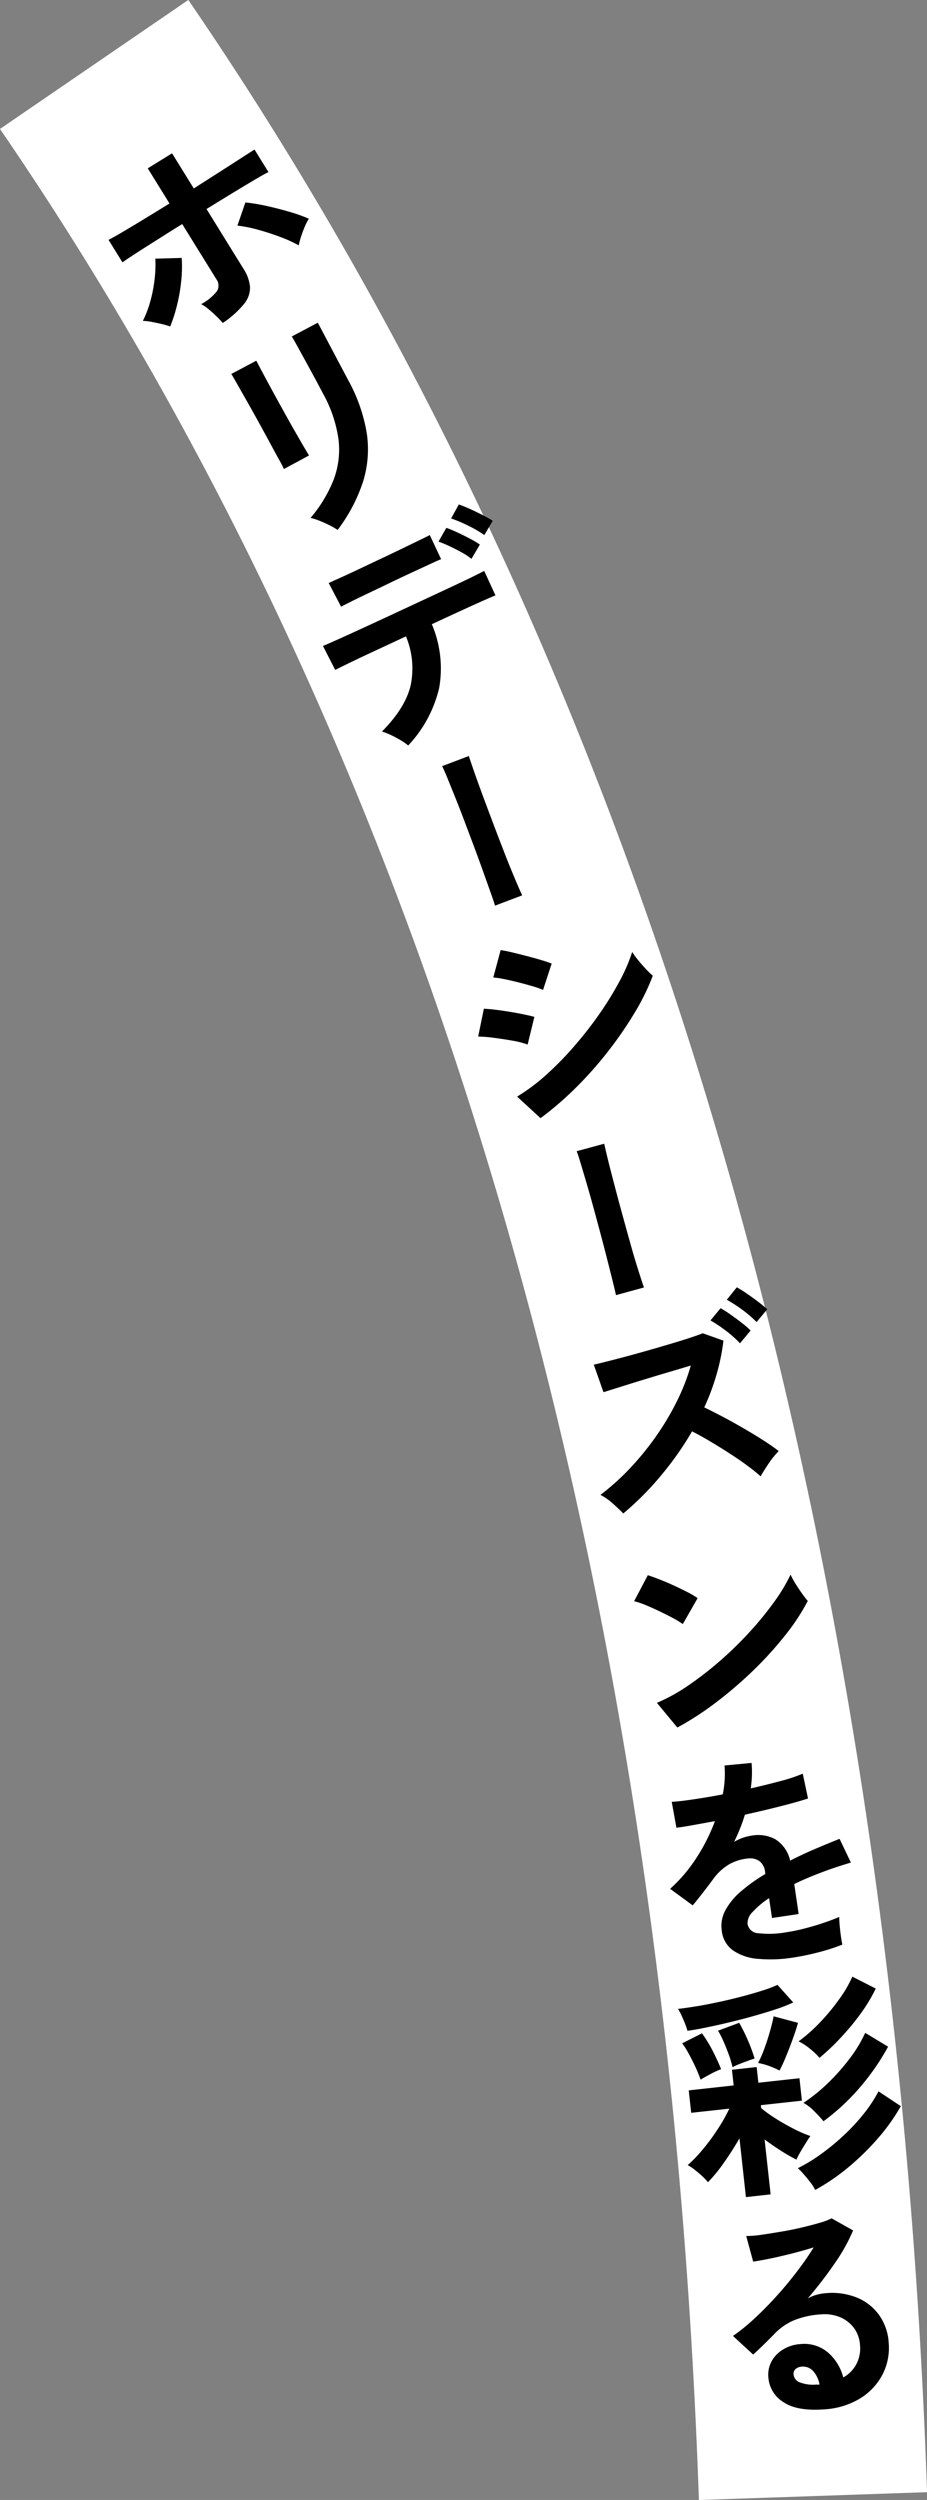
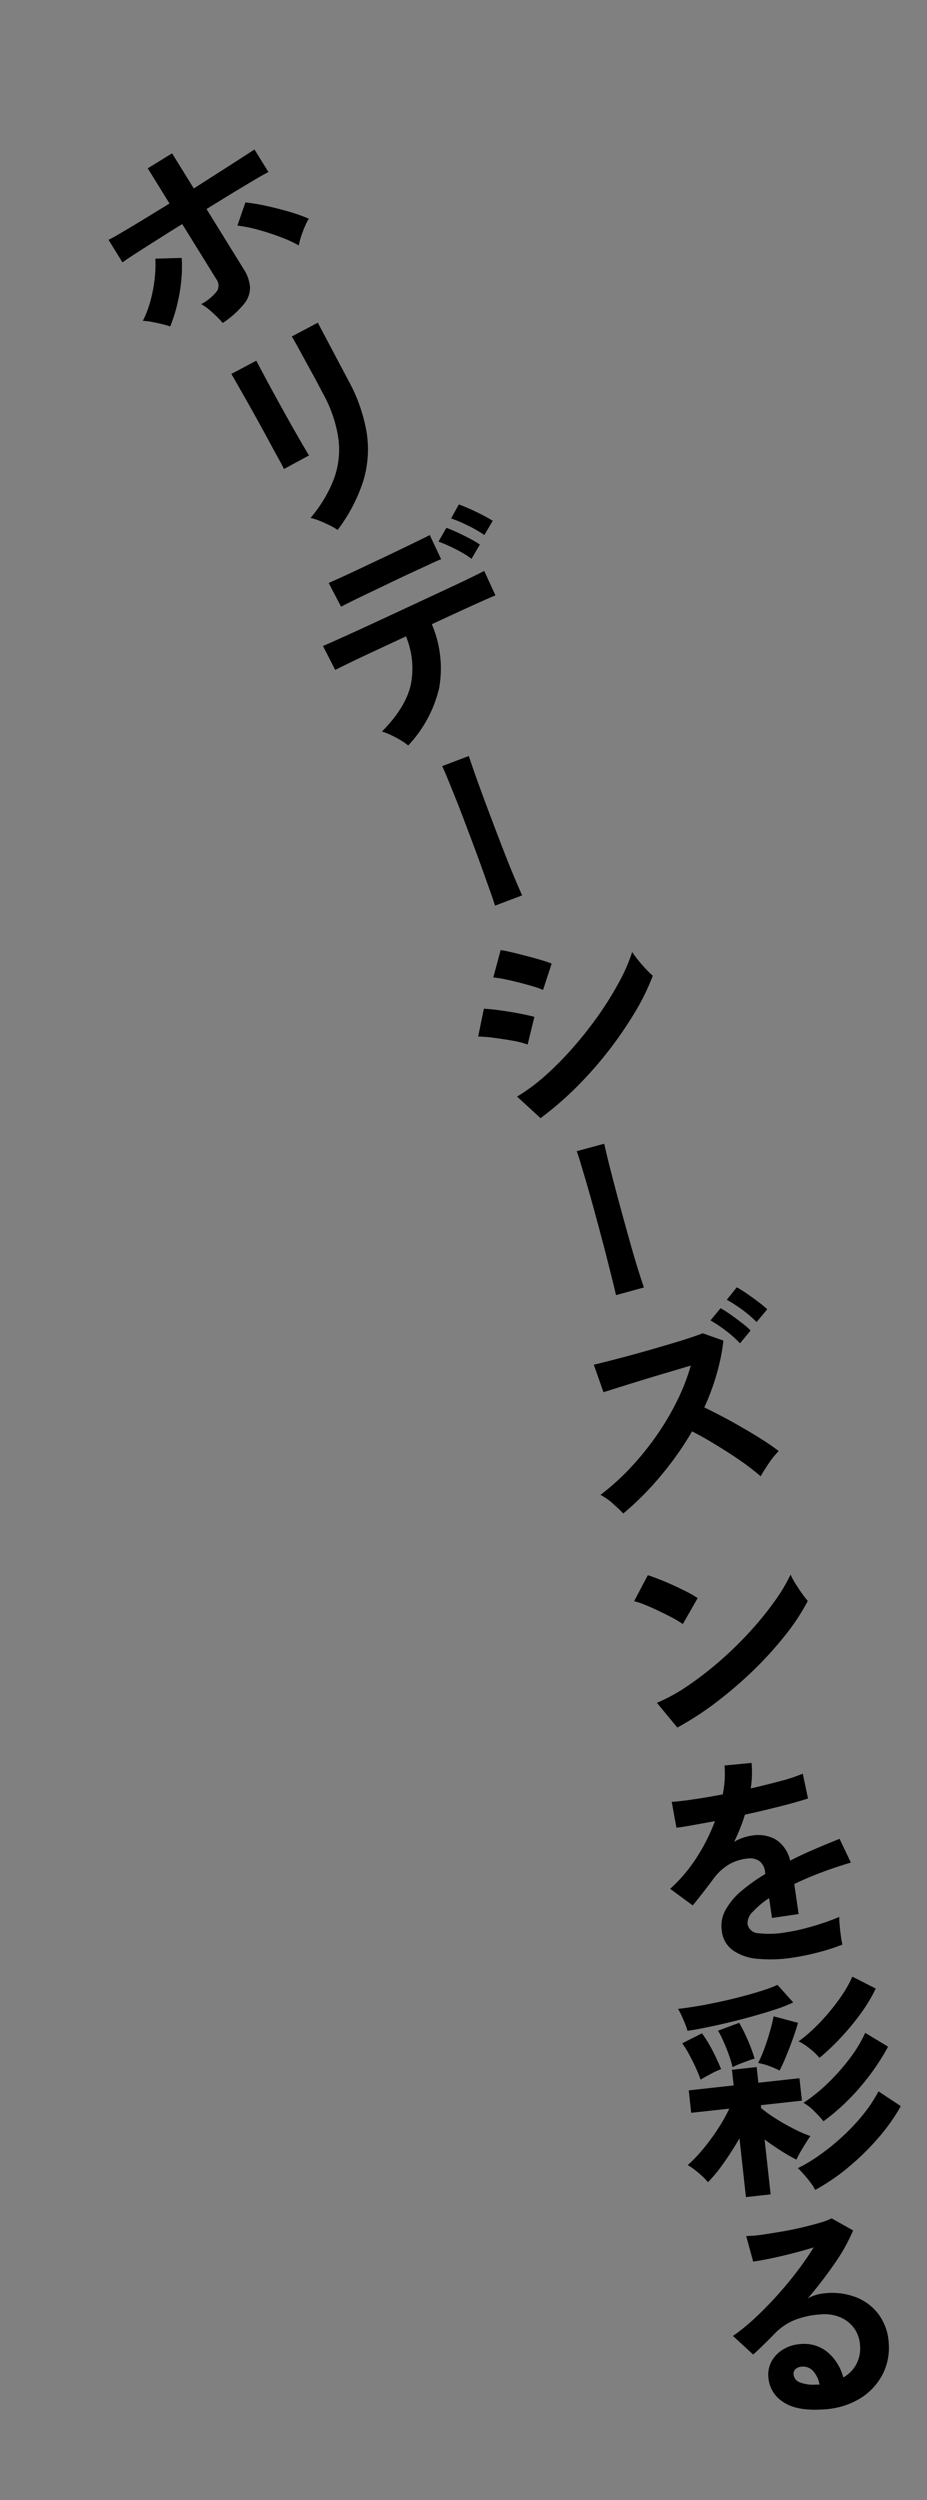
<svg xmlns="http://www.w3.org/2000/svg" id="catch3_4.svg" width="162.44" height="438.065" viewBox="0 0 162.44 438.065">
  <rect x="0" y="0" width="162.44" height="438.065" fill="#808080" stroke="none" />
  <defs>
    <style>
      .cls-1 {
        fill: none;
        stroke: #fff;
        stroke-width: 40px;
      }

      .cls-1, .cls-2 {
        fill-rule: evenodd;
      }
    </style>
  </defs>
-   <path id="シェイプ_1140" data-name="シェイプ 1140" class="cls-1" d="M8121.09,834.418c84.25,123.012,120.7,273.392,125.96,426.092" transform="translate(-8104.59 -823.125)" />
  <path id="ホリデーシーズンを彩る" class="cls-2" d="M8147.36,876.374a4.461,4.461,0,0,0,1.04-2.967,6.945,6.945,0,0,0-1.14-3.175l-6.48-10.478q2.415-1.494,4.63-2.845c1.48-.9,2.78-1.675,3.88-2.326s1.88-1.086,2.34-1.308l-2.44-3.946c-0.39.239-1.13,0.717-2.24,1.433s-2.4,1.55-3.89,2.5-2.99,1.912-4.51,2.888l-3.81-6.158-4.26,2.63,3.81,6.158c-1.49.926-2.97,1.829-4.41,2.708s-2.73,1.648-3.84,2.305-1.93,1.111-2.43,1.36l2.44,3.947q0.42-.307,1.5-1.026c0.73-.478,1.59-1.035,2.59-1.671s2.06-1.3,3.16-2,2.18-1.371,3.22-2.016l5.96,9.627a1.914,1.914,0,0,1,.16,2.087,8.731,8.731,0,0,1-2.8,2.319,7.244,7.244,0,0,1,1.35.929c0.49,0.4.95,0.824,1.39,1.257a13.56,13.56,0,0,1,1.04,1.118A16.729,16.729,0,0,0,8147.36,876.374Zm-11.76.265a29.256,29.256,0,0,0,.74-4.243,23.526,23.526,0,0,0,.09-4.076l-4.62.13a21.666,21.666,0,0,1-.12,3.532,24.8,24.8,0,0,1-.74,3.865,18.124,18.124,0,0,1-1.33,3.507,8.55,8.55,0,0,1,1.51.168c0.61,0.114,1.21.241,1.82,0.384a11.2,11.2,0,0,1,1.46.433A26.508,26.508,0,0,0,8135.6,876.639Zm21.74-12.035c0.19-.585.4-1.165,0.65-1.738a9.032,9.032,0,0,1,.72-1.412,26.927,26.927,0,0,0-3.32-1.19c-1.31-.385-2.65-0.731-4.03-1.037a32.544,32.544,0,0,0-3.77-.628l-1.4,4.059a23.209,23.209,0,0,1,3.57.71c1.34,0.365,2.65.79,3.94,1.278a23.3,23.3,0,0,1,3.24,1.476A14.589,14.589,0,0,1,8157.34,864.6Zm10.86,42.942a19.057,19.057,0,0,0,.66-8.5,28.89,28.89,0,0,0-3.25-9.3l-5.33-10.075-4.56,2.413c0.19,0.295.47,0.792,0.86,1.493s0.81,1.484,1.29,2.349,0.93,1.709,1.38,2.527,0.81,1.488,1.08,2.006l0.86,1.626a23.107,23.107,0,0,1,2.7,7.918,14.865,14.865,0,0,1-.79,7.051,23.711,23.711,0,0,1-4.09,6.822,11.1,11.1,0,0,1,1.65.535c0.61,0.248,1.19.512,1.75,0.791a10.639,10.639,0,0,1,1.34.783A28.777,28.777,0,0,0,8168.2,907.546Zm-9.46-4.612c-0.18-.294-0.52-0.862-1.01-1.7s-1.07-1.847-1.74-3.019-1.34-2.387-2.04-3.648-1.36-2.47-1.99-3.631-1.16-2.153-1.6-2.978-0.72-1.366-.86-1.626l-4.38,2.32q0.2,0.3.9,1.536t1.71,3.011c0.67,1.184,1.37,2.429,2.09,3.736s1.41,2.559,2.05,3.755,1.2,2.21,1.66,3.039,0.72,1.359.81,1.583Zm22.8,40.771a19.762,19.762,0,0,0-1.28-11.2q2.685-1.25,5.01-2.318c1.55-.711,2.87-1.313,3.97-1.8s1.82-.8,2.17-0.931l-1.97-4.289c-0.29.156-.97,0.5-2.06,1.034s-2.44,1.177-4.05,1.928-3.34,1.561-5.2,2.426-3.73,1.736-5.6,2.607-3.61,1.674-5.21,2.408-2.95,1.346-4.05,1.838-1.79.792-2.09,0.9l2.15,4.207c0.41-.21,1.22-0.612,2.44-1.206s2.71-1.3,4.47-2.117,3.58-1.669,5.49-2.557a14.624,14.624,0,0,1,.81,8.627q-0.945,3.936-5.02,8.047a11.2,11.2,0,0,1,1.54.6,18.3,18.3,0,0,1,1.72.913,9.252,9.252,0,0,1,1.34.933A22.041,22.041,0,0,0,8181.54,943.705Zm-15.36-15.2q1.335-.661,3.15-1.526c1.22-.576,2.48-1.181,3.79-1.813s2.58-1.23,3.8-1.795,2.28-1.052,3.16-1.463,1.49-.676,1.81-0.794l-1.99-4.236c-0.26.145-.82,0.429-1.7,0.852s-1.93.935-3.17,1.535-2.53,1.22-3.9,1.862-2.66,1.257-3.9,1.844-2.32,1.086-3.24,1.5-1.51.68-1.8,0.812l2.17,4.153C8164.69,929.257,8165.3,928.948,8166.18,928.507Zm24.75-14.126c-0.46-.293-1.05-0.631-1.8-1.014s-1.49-.745-2.26-1.087-1.39-.594-1.88-0.758l-1.35,2.451a24.282,24.282,0,0,1,2.92,1.231,21.326,21.326,0,0,1,2.9,1.677Zm-2.25,4.168a16.6,16.6,0,0,0-1.77-1.048q-1.125-.592-2.25-1.114-1.14-.52-1.86-0.766l-1.37,2.415a20.016,20.016,0,0,1,1.88.775c0.71,0.328,1.41.685,2.11,1.072a12.96,12.96,0,0,1,1.79,1.166Zm7.41,61.469c-0.33-.719-0.77-1.722-1.31-3.01s-1.14-2.747-1.77-4.378-1.28-3.309-1.93-5.035-1.28-3.388-1.87-4.989-1.1-3.016-1.53-4.247-0.74-2.15-.94-2.758l-4.67,1.773q0.315,0.63.93,2.112c0.4,0.988.87,2.16,1.42,3.517s1.1,2.8,1.68,4.339,1.16,3.07,1.73,4.6,1.09,2.97,1.57,4.315,0.89,2.508,1.24,3.484,0.57,1.67.7,2.078Zm9.53,33.582a65.811,65.811,0,0,0,5.66-6.42,66.763,66.763,0,0,0,4.59-6.71,39.368,39.368,0,0,0,3.11-6.367,14.578,14.578,0,0,1-1.18-1.149c-0.48-.5-0.94-1.033-1.39-1.587a14.632,14.632,0,0,1-1.04-1.427,30.244,30.244,0,0,1-2.22,5.134,58,58,0,0,1-3.51,5.706,67.426,67.426,0,0,1-4.42,5.66,56.1,56.1,0,0,1-4.93,5.04,32.944,32.944,0,0,1-5.09,3.8l4.11,3.78A57.7,57.7,0,0,0,8205.62,1013.6Zm-4.36-21.626q-0.63-.255-1.77-0.6t-2.46-.686c-0.88-.23-1.73-0.446-2.57-0.648s-1.55-.345-2.14-0.432l-1.29,4.8a16.631,16.631,0,0,1,1.93.292c0.8,0.159,1.64.352,2.53,0.579s1.71,0.453,2.48.679a14.568,14.568,0,0,1,1.78.633Zm-3.03,9.336c-0.65-.18-1.51-0.37-2.59-0.58s-2.19-.39-3.32-0.55-2.11-.257-2.94-0.294l-1,4.874a24.467,24.467,0,0,1,2.83.23q1.7,0.225,3.3.51a14.669,14.669,0,0,1,2.54.66Zm19.2,47.42q-0.39-1.11-1.02-3.12c-0.42-1.33-.87-2.84-1.34-4.52s-0.95-3.42-1.44-5.2-0.95-3.5-1.38-5.15-0.81-3.1-1.12-4.37-0.52-2.21-.67-2.83l-4.82,1.31q0.27,0.66.72,2.19c0.31,1.03.67,2.24,1.08,3.64s0.83,2.9,1.26,4.48,0.86,3.17,1.28,4.75,0.8,3.06,1.15,4.44,0.65,2.58.9,3.59,0.41,1.71.5,2.13Zm2.87,33.09a54.871,54.871,0,0,0,5.56-7.88c0.96,0.49,2,1.06,3.11,1.72s2.22,1.34,3.33,2.06,2.16,1.42,3.13,2.14,1.79,1.37,2.45,1.96c0.43-.76.92-1.54,1.48-2.36a15.156,15.156,0,0,1,1.68-2.07c-0.71-.55-1.57-1.16-2.6-1.82s-2.15-1.35-3.36-2.05-2.41-1.39-3.63-2.03-2.37-1.23-3.45-1.75a39.431,39.431,0,0,0,2.16-5.8,36.112,36.112,0,0,0,1.2-5.9l-3.63-1.29c-0.6.25-1.53,0.57-2.79,0.98s-2.69.83-4.28,1.3-3.18.92-4.77,1.36-3.04.82-4.34,1.15-2.26.57-2.91,0.72l1.7,4.82c0.64-.2,1.55-0.49,2.73-0.86s2.52-.79,3.99-1.24,2.95-.9,4.45-1.34,2.87-.86,4.13-1.23a36.084,36.084,0,0,1-2.46,6.3,46.663,46.663,0,0,1-3.69,6.18,50.047,50.047,0,0,1-4.59,5.61,41.9,41.9,0,0,1-5.09,4.57,10.3,10.3,0,0,1,2.16,1.51c0.75,0.67,1.37,1.26,1.84,1.75A51.847,51.847,0,0,0,8220.3,1081.82Zm15.82-25.55a13.241,13.241,0,0,0-1.55-1.34c-0.66-.52-1.34-1.02-2.03-1.5a18.26,18.26,0,0,0-1.68-1.07l-1.77,2.14a24.552,24.552,0,0,1,2.66,1.78,19.215,19.215,0,0,1,2.51,2.23Zm2.91-3.72a17.659,17.659,0,0,0-1.58-1.31c-0.66-.51-1.34-0.99-2.02-1.46a19.541,19.541,0,0,0-1.73-1.08l-1.75,2.18a24.838,24.838,0,0,1,2.68,1.73,20.083,20.083,0,0,1,2.54,2.18Zm-8.75,68.72a71.835,71.835,0,0,0,6.51-5.63,63.318,63.318,0,0,0,5.48-6.08,37.137,37.137,0,0,0,3.87-5.91,15.631,15.631,0,0,1-1.01-1.3c-0.41-.56-0.79-1.15-1.17-1.75a14.167,14.167,0,0,1-.84-1.56,29.849,29.849,0,0,1-2.9,4.82,56.591,56.591,0,0,1-4.25,5.21,63.111,63.111,0,0,1-5.16,5.04,59.182,59.182,0,0,1-5.6,4.35,30.858,30.858,0,0,1-5.51,3.05l3.58,4.33A52.985,52.985,0,0,0,8230.28,1121.27Zm-3.44-18.11a16.991,16.991,0,0,0-1.82-1.07c-0.76-.38-1.55-0.77-2.4-1.16s-1.66-.73-2.45-1.04-1.48-.56-2.06-0.75l-2.4,4.56a14.015,14.015,0,0,1,2.04.69c0.8,0.33,1.62.7,2.47,1.11s1.63,0.8,2.34,1.18a15.966,15.966,0,0,1,1.68,1.03Zm21.11,62.08a33.274,33.274,0,0,0,4.25-1.37c-0.07-.31-0.16-0.79-0.25-1.42s-0.16-1.28-.22-1.93-0.08-1.15-.08-1.5q-1.215.54-2.85,1.08c-1.09.37-2.19,0.69-3.3,0.97a29.325,29.325,0,0,1-3,.62,16.844,16.844,0,0,1-5.02.19,1.967,1.967,0,0,1-1.9-1.64,2.75,2.75,0,0,1,.9-2.09,15.094,15.094,0,0,1,2.88-2.42l0.51,3.48,4.67-.69-0.77-5.26c1.44-.7,3-1.36,4.68-2s3.43-1.22,5.24-1.76l-1.98-4.16c-1.4.56-2.85,1.16-4.33,1.79s-2.93,1.31-4.33,2.03a5.921,5.921,0,0,0-2.59-3.74,6.356,6.356,0,0,0-4.12-.65,8.594,8.594,0,0,0-3.11,1.1c0.37-.75.72-1.54,1.05-2.36s0.6-1.61.84-2.4c1.49-.33,2.94-0.66,4.36-1.01s2.71-.67,3.87-0.99,2.11-.6,2.83-0.84l-0.92-4.35a26.47,26.47,0,0,1-3.76,1.26q-2.46.66-5.36,1.33a18.864,18.864,0,0,0,.15-4.47l-4.74.45a18.2,18.2,0,0,1-.31,5.06q-2.79.54-5.19,0.88c-1.59.24-2.85,0.38-3.75,0.43l0.82,4.53q0.915-.09,2.73-0.42c1.21-.22,2.55-0.46,4.02-0.73a32.628,32.628,0,0,1-3.29,6.51,26.769,26.769,0,0,1-4.56,5.35l3.95,2.9c0.32-.37.7-0.83,1.13-1.38s0.86-1.1,1.29-1.66,0.78-1.03,1.05-1.39a9.444,9.444,0,0,1,2.95-2.78,8.352,8.352,0,0,1,3.41-1.02,2.828,2.828,0,0,1,1.86.47,2.737,2.737,0,0,1,1,1.94l0.04,0.32a30.165,30.165,0,0,0-4.24,3.02,11.677,11.677,0,0,0-2.75,3.32,5.752,5.752,0,0,0-.64,3.63,4.837,4.837,0,0,0,2.05,3.48,9,9,0,0,0,4.41,1.43,24.84,24.84,0,0,0,5.95-.22A43.472,43.472,0,0,0,8247.95,1165.24Zm-8.32,42.4-1.06-9.62c0.94,0.7,1.91,1.37,2.92,2.01a28.153,28.153,0,0,0,2.66,1.52,13.073,13.073,0,0,1,.65-1.26c0.3-.53.63-1.06,0.97-1.61s0.62-.97.83-1.26a21.335,21.335,0,0,1-2.96-1.29c-1.08-.55-2.13-1.14-3.13-1.78a23.947,23.947,0,0,1-2.54-1.82l-0.05-.52,7.19-.79-0.43-3.93-7.2.79-0.3-2.75-4.33.48,0.3,2.74-7.87.87,0.43,3.93,6.68-.73a28.32,28.32,0,0,1-1.94,3.45,35.618,35.618,0,0,1-2.57,3.52,24.519,24.519,0,0,1-2.78,2.92,9.634,9.634,0,0,1,1.26.85c0.47,0.37.92,0.75,1.34,1.14a9.961,9.961,0,0,1,.95,1.01,26.647,26.647,0,0,0,2.77-3.39c1-1.41,1.91-2.84,2.75-4.3l1.13,10.3Zm13.68-4.8a44.239,44.239,0,0,0,5.21-5.12,33.387,33.387,0,0,0,3.92-5.54l-3.91-2.59a24.585,24.585,0,0,1-2.6,3.95,34.486,34.486,0,0,1-3.51,3.78,38.96,38.96,0,0,1-3.99,3.28,28.4,28.4,0,0,1-4.03,2.45,12.417,12.417,0,0,1,1.04,1.08c0.4,0.45.79,0.92,1.16,1.42a6.473,6.473,0,0,1,.83,1.32A36.362,36.362,0,0,0,8253.31,1202.84Zm2.22-14.25a40.434,40.434,0,0,0,4.68-6.83l-4.01-2.42a23.256,23.256,0,0,1-2.56,4.29,37.144,37.144,0,0,1-3.79,4.34,30.049,30.049,0,0,1-4.46,3.63,8.5,8.5,0,0,1,1.85,1.44,21.6,21.6,0,0,1,1.65,1.79A37.922,37.922,0,0,0,8255.53,1188.59Zm-27.16-10.2c1.29-.26,2.65-0.56,4.09-0.91s2.86-.71,4.26-1.11,2.71-.79,3.9-1.19a26.349,26.349,0,0,0,2.97-1.17l-2.76-3.08a21.489,21.489,0,0,1-2.62.99c-1.09.35-2.29,0.7-3.59,1.04s-2.65.67-4.02,0.96-2.69.56-3.94,0.76-2.34.36-3.27,0.46a7.487,7.487,0,0,1,.58,1.06c0.23,0.49.44,0.99,0.65,1.5a12.384,12.384,0,0,1,.44,1.28C8225.98,1178.85,8227.09,1178.66,8228.37,1178.39Zm23.68,1.65a42.725,42.725,0,0,0,3.45-4.2,28.842,28.842,0,0,0,2.55-4.26l-4.1-2.09a21.615,21.615,0,0,1-2.37,4.04,36.194,36.194,0,0,1-3.38,4.06,28.056,28.056,0,0,1-3.67,3.24,9.784,9.784,0,0,1,1.96,1.27,11.754,11.754,0,0,1,1.7,1.62A40.241,40.241,0,0,0,8252.05,1180.04Zm-9.66,3.27c0.43-1.03.82-2.07,1.19-3.1s0.65-1.91.84-2.63l-4.27-1.14c-0.13.74-.35,1.62-0.64,2.64s-0.62,2.04-.99,3.05a19.393,19.393,0,0,1-1.09,2.49,10.754,10.754,0,0,1,1.95.53,15.424,15.424,0,0,1,1.81.79A27.524,27.524,0,0,0,8242.39,1183.31Zm-13.32,3.26a15.2,15.2,0,0,1,1.88-.87c-0.38-.95-0.87-2.03-1.48-3.22a23.022,23.022,0,0,0-1.87-3.06l-3.47,1.75a14.253,14.253,0,0,1,1.14,1.81c0.42,0.76.82,1.55,1.19,2.36s0.67,1.55.9,2.2C8227.77,1187.28,8228.33,1186.96,8229.07,1186.57Zm5.02-1.74c0.47-.19.96-0.37,1.47-0.56a13.148,13.148,0,0,1,1.26-.42,28,28,0,0,0-1.15-3.14,29.474,29.474,0,0,0-1.55-3.13l-3.71,1.38a15.379,15.379,0,0,1,.94,1.84c0.34,0.76.65,1.54,0.94,2.33a20.71,20.71,0,0,1,.67,2.23A7.683,7.683,0,0,1,8234.09,1184.83Zm21.23,58.56a10.764,10.764,0,0,0,3.92-4.19,10.247,10.247,0,0,0,1.08-5.54,9.321,9.321,0,0,0-1.68-4.87,8.975,8.975,0,0,0-3.86-3.05,11.756,11.756,0,0,0-5.55-.78,7.9,7.9,0,0,0-1.63.3,6.768,6.768,0,0,0-1.47.62,71.922,71.922,0,0,0,4.65-6.04,31.212,31.212,0,0,0,3.3-5.88l-3.77-2.12a10.676,10.676,0,0,1-2.04.77c-0.93.28-1.98,0.55-3.15,0.83s-2.37.52-3.62,0.73-2.39.4-3.46,0.55a20.017,20.017,0,0,1-2.69.22l1.22,4.48c0.85-.12,1.88-0.3,3.11-0.56s2.49-.55,3.82-0.89,2.55-.69,3.67-1.04a50.5,50.5,0,0,1-3.04,4.38q-1.71,2.235-3.64,4.35t-3.83,3.86a33.586,33.586,0,0,1-3.63,2.93l3.54,3.26c0.65-.58,1.34-1.24,2.07-1.96s1.33-1.32,1.77-1.78a10.242,10.242,0,0,1,3.42-2.31,15.131,15.131,0,0,1,4.6-.99,7.12,7.12,0,0,1,3.43.52,5.812,5.812,0,0,1,2.41,1.92,5.64,5.64,0,0,1,1.02,2.93,5.88,5.88,0,0,1-.68,3.42,5.689,5.689,0,0,1-2.25,2.26,8.692,8.692,0,0,0-2.68-4.37,6.443,6.443,0,0,0-4.91-1.47,6.561,6.561,0,0,0-2.86.88,5.6,5.6,0,0,0-2.05,2.02,4.93,4.93,0,0,0-.62,2.98,5.518,5.518,0,0,0,2.61,4.27c1.61,1.1,4.01,1.52,7.2,1.28A13.548,13.548,0,0,0,8255.32,1243.39Zm-7.36-2.41a0.652,0.652,0,0,1-.24-0.02,6.462,6.462,0,0,1-3.06-.41,1.652,1.652,0,0,1-1.01-1.33,1.118,1.118,0,0,1,.37-0.99,1.793,1.793,0,0,1,1.05-.4,2.394,2.394,0,0,1,2.01.77,4.869,4.869,0,0,1,1.12,2.36C8248.12,1240.97,8248.04,1240.97,8247.96,1240.98Z" transform="translate(-8104.59 -823.125)" />
</svg>